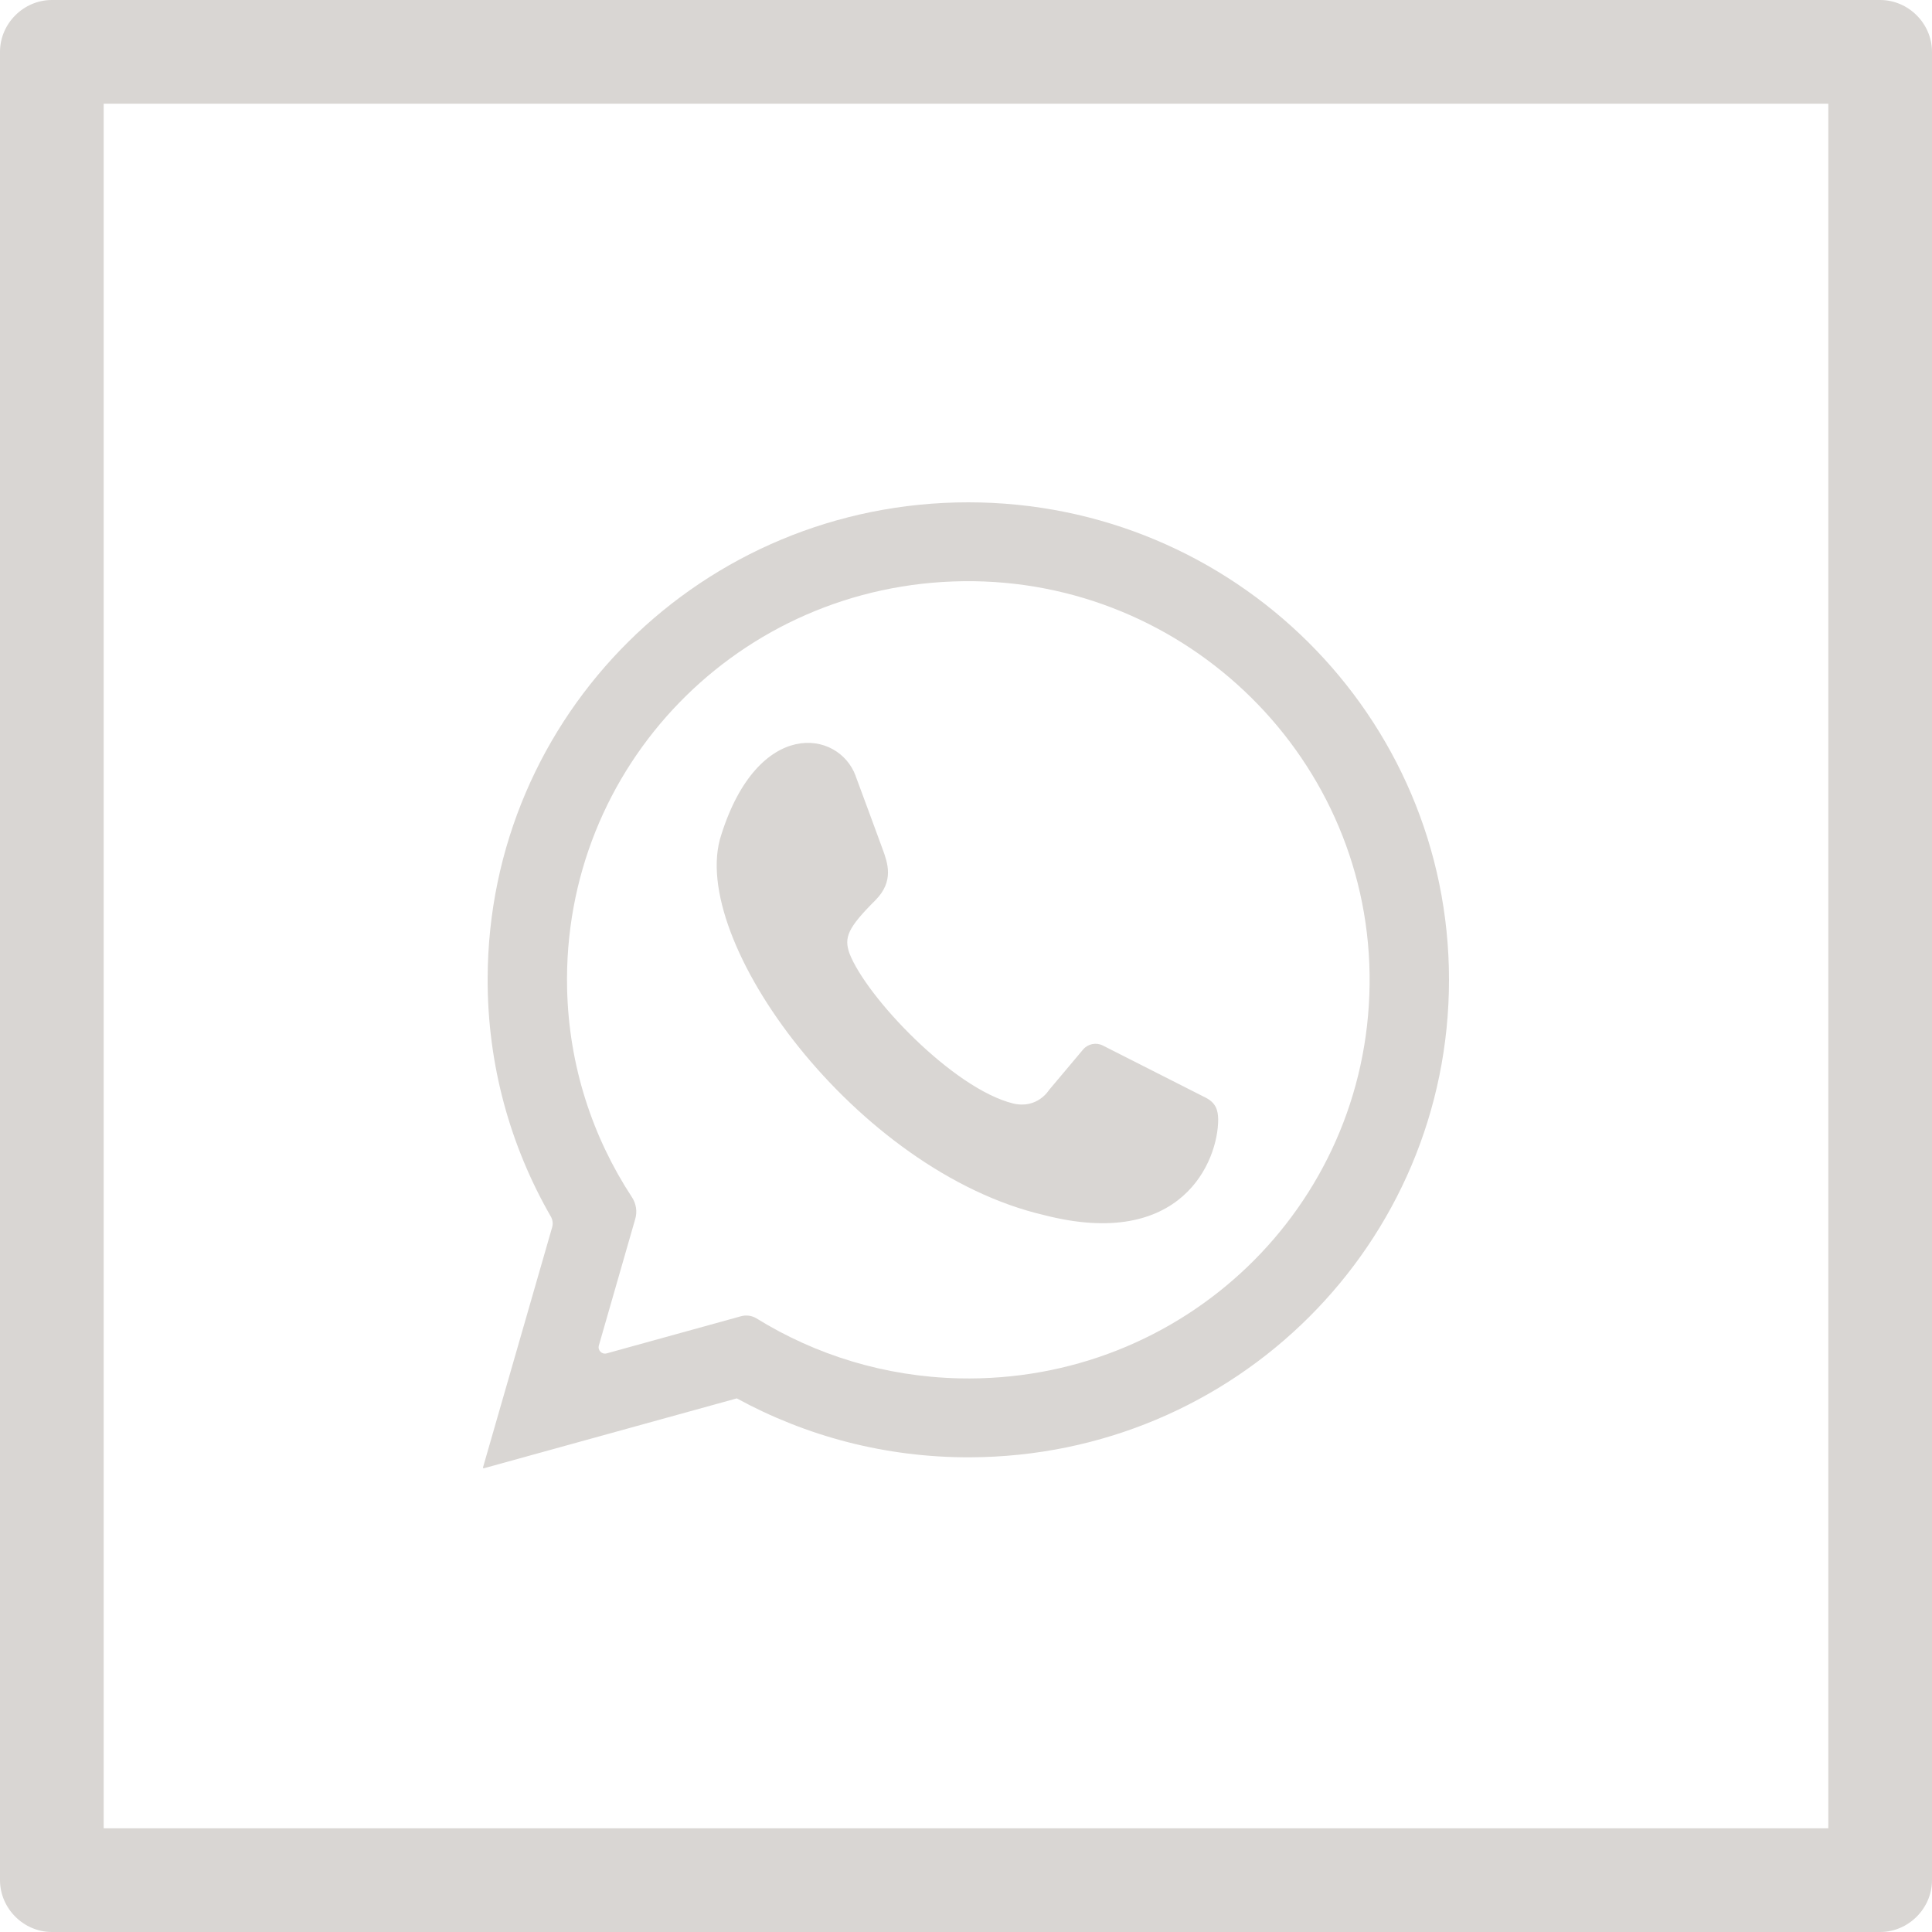
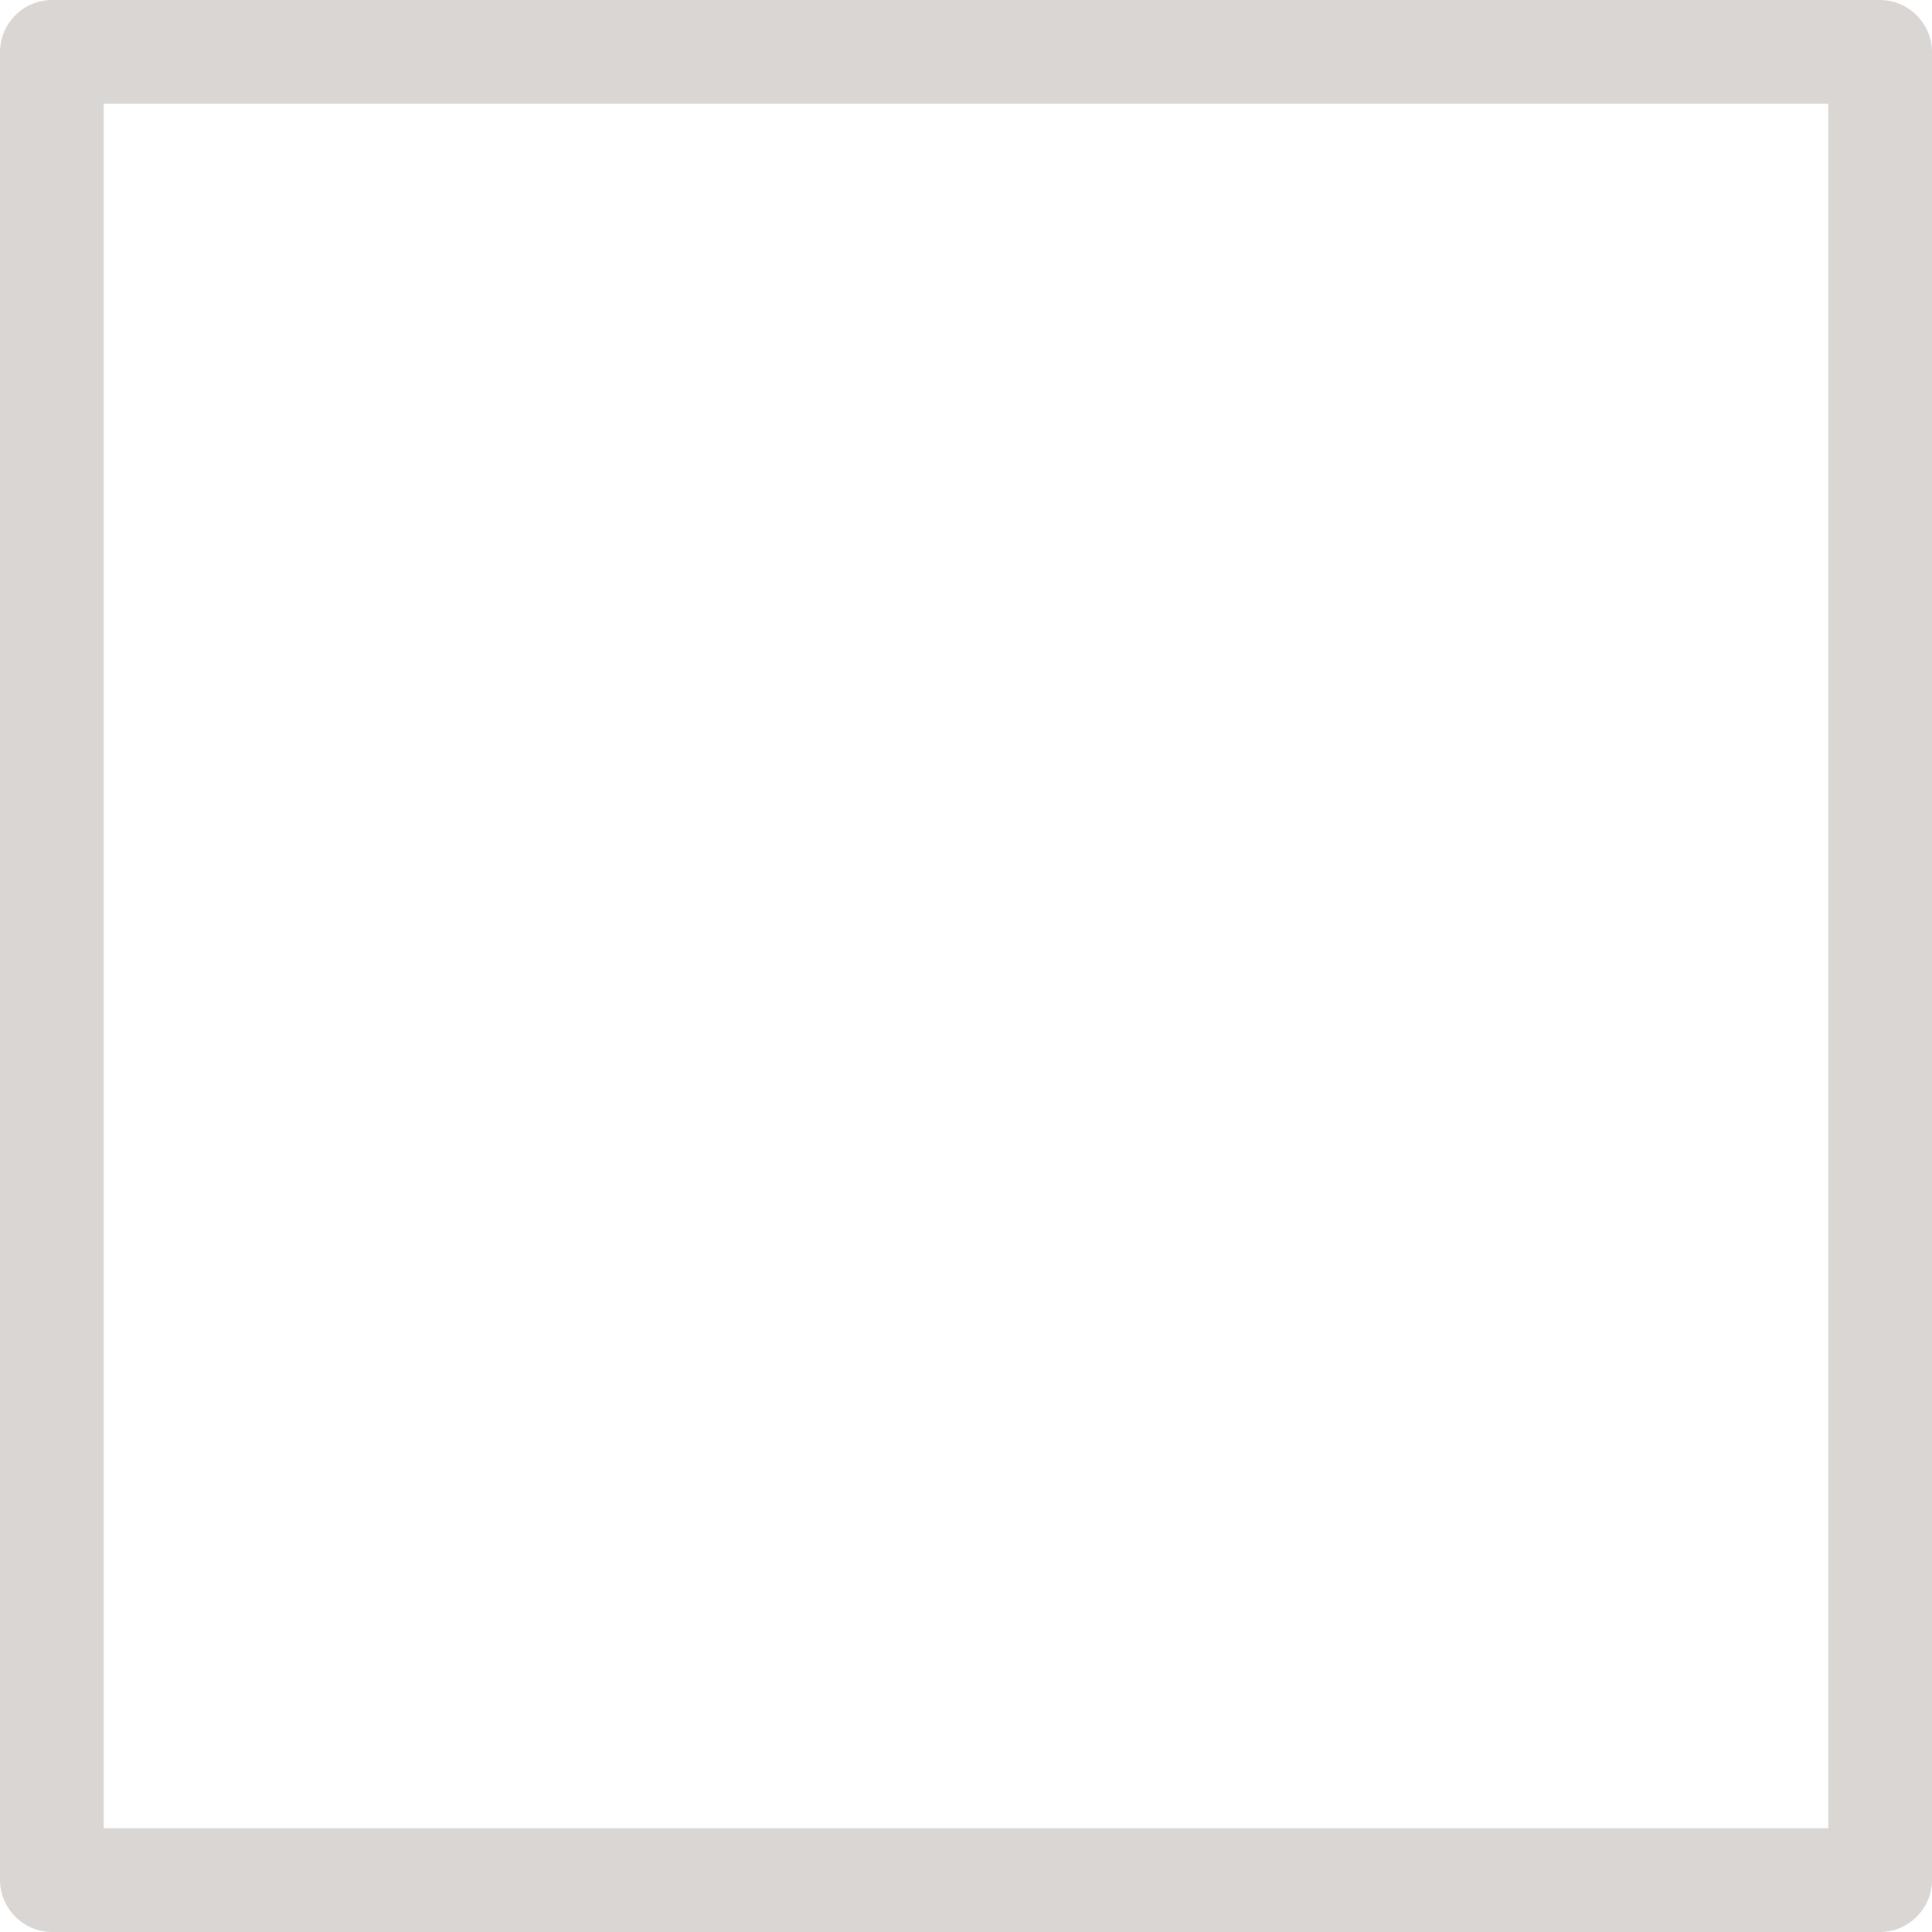
<svg xmlns="http://www.w3.org/2000/svg" width="30" height="30" viewBox="0 0 30 30" fill="none">
  <path d="M29.195 0H0.805C0.366 0 0 0.366 0 0.805V29.195C0 29.634 0.366 30 0.805 30H29.195C29.634 30 30 29.634 30 29.195V0.805C30 0.366 29.634 0 29.195 0ZM28.39 28.39H1.61V1.61H28.39V28.39Z" fill="#D9D6D3" />
-   <path fill-rule="evenodd" clip-rule="evenodd" d="M7.572 15.192C7.584 11.096 10.913 7.8 15.036 7.8C19.159 7.8 22.5 11.119 22.5 15.214C22.5 19.31 19.182 22.616 15.059 22.629C13.747 22.633 12.514 22.3 11.441 21.714L7.514 22.799C7.506 22.802 7.498 22.794 7.5 22.786L8.574 19.056C8.59 19 8.582 18.94 8.553 18.89C7.926 17.801 7.568 16.538 7.572 15.192ZM11.747 20.472C12.663 21.039 13.739 21.376 14.891 21.403L14.891 21.403C18.372 21.482 21.226 18.747 21.267 15.289C21.309 11.811 18.438 8.983 14.959 9.025C11.481 9.066 8.729 11.899 8.806 15.354C8.833 16.546 9.199 17.654 9.812 18.589C9.878 18.689 9.898 18.813 9.864 18.928L9.299 20.893C9.278 20.967 9.346 21.036 9.421 21.015L11.505 20.439C11.587 20.416 11.675 20.428 11.747 20.472ZM13.511 12.657C13.455 12.507 13.384 12.313 13.286 12.049L13.287 12.049C13.02 11.326 11.771 11.153 11.2 12.963C10.659 14.579 13.294 18.188 16.213 18.868C18.35 19.418 18.916 18.031 18.916 17.382C18.913 17.251 18.889 17.13 18.723 17.045L17.125 16.235C17.021 16.182 16.893 16.208 16.818 16.297L16.289 16.926C16.289 16.926 16.11 17.224 15.733 17.135C14.802 16.906 13.452 15.482 13.19 14.803C13.104 14.557 13.162 14.409 13.594 13.978C13.887 13.682 13.783 13.399 13.705 13.184L13.704 13.182C13.655 13.046 13.607 12.917 13.511 12.657Z" fill="#D9D6D3" />
</svg>